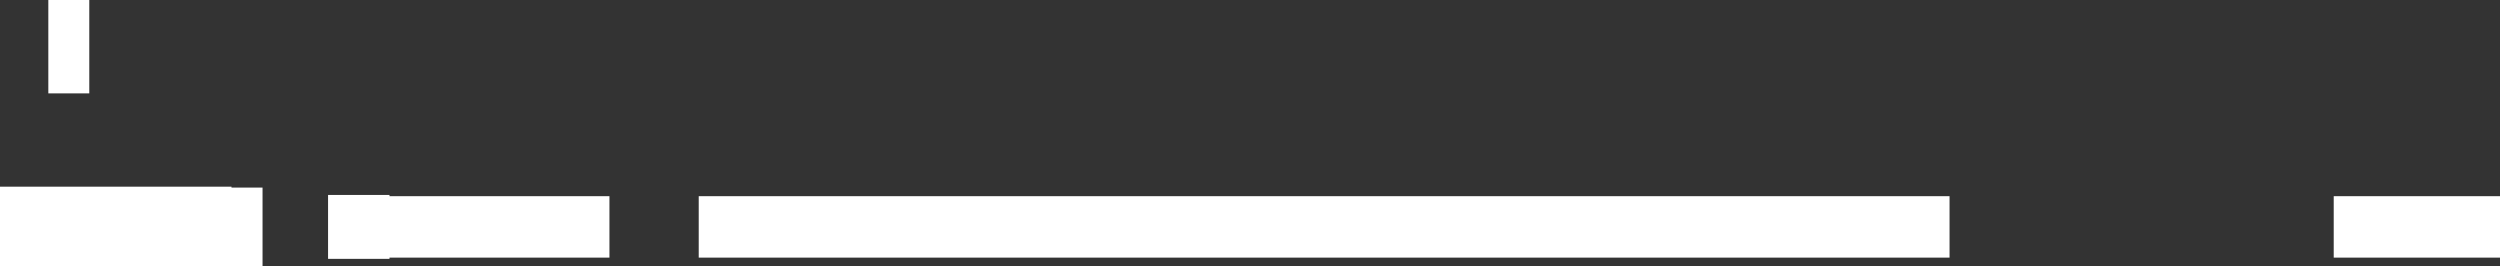
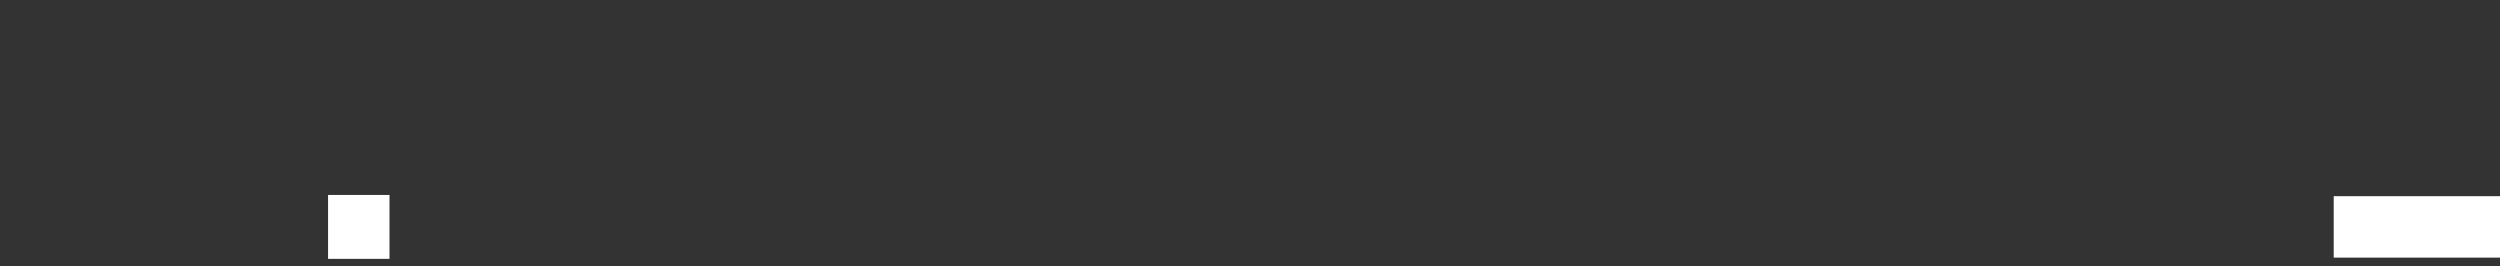
<svg xmlns="http://www.w3.org/2000/svg" version="1.1" baseProfile="tiny" id="Layer_1" x="0px" y="0px" viewBox="0 0 30.52 3.25" overflow="visible" xml:space="preserve">
  <rect x="0" y="0" width="30.52" height="3.25" fill="#333333" stroke="none" />
-   <line fill="none" stroke="#FFFFFF" stroke-width="0.75" stroke-miterlimit="10" x1="8.53" y1="2.77" x2="23.8" y2="2.77" />
  <line fill="none" stroke="#FFFFFF" stroke-width="0.75" stroke-miterlimit="10" x1="28.49" y1="2.77" x2="30.52" y2="2.77" />
-   <line fill="none" stroke="#FFFFFF" stroke-width="0.75" stroke-miterlimit="10" x1="7.44" y1="2.77" x2="4.38" y2="2.77" />
  <line fill="none" stroke="#FFFFFF" stroke-width="0.75" stroke-miterlimit="10" x1="4.38" y1="2.38" x2="4.38" y2="3.16" />
-   <line fill="none" stroke="#FFFFFF" stroke-width="0.75" stroke-miterlimit="10" x1="2.83" y1="2.29" x2="2.83" y2="3.25" />
-   <rect x="0" y="2.29" transform="matrix(-1 8.497679e-11 -8.497679e-11 -1 2.826 5.539)" fill="#FFFFFF" width="2.83" height="0.97" />
-   <line fill="none" stroke="#FFFFFF" stroke-width="0.5" stroke-miterlimit="10" x1="0.84" y1="1.14" x2="0.84" y2="0" />
</svg>